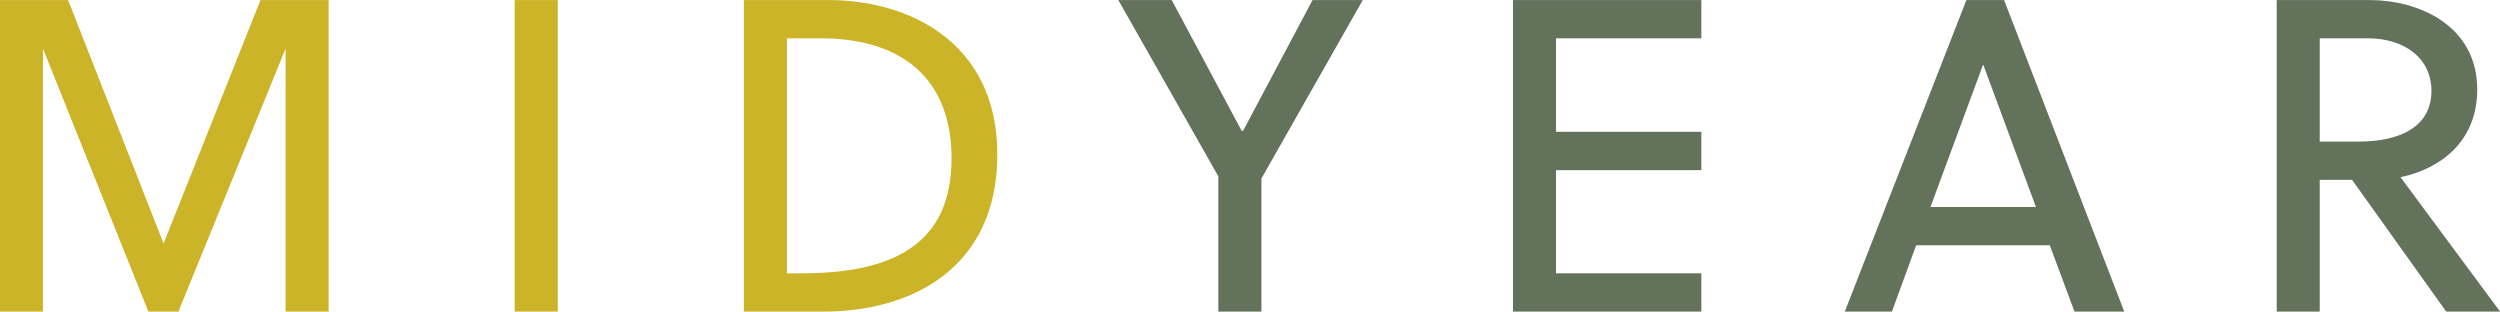
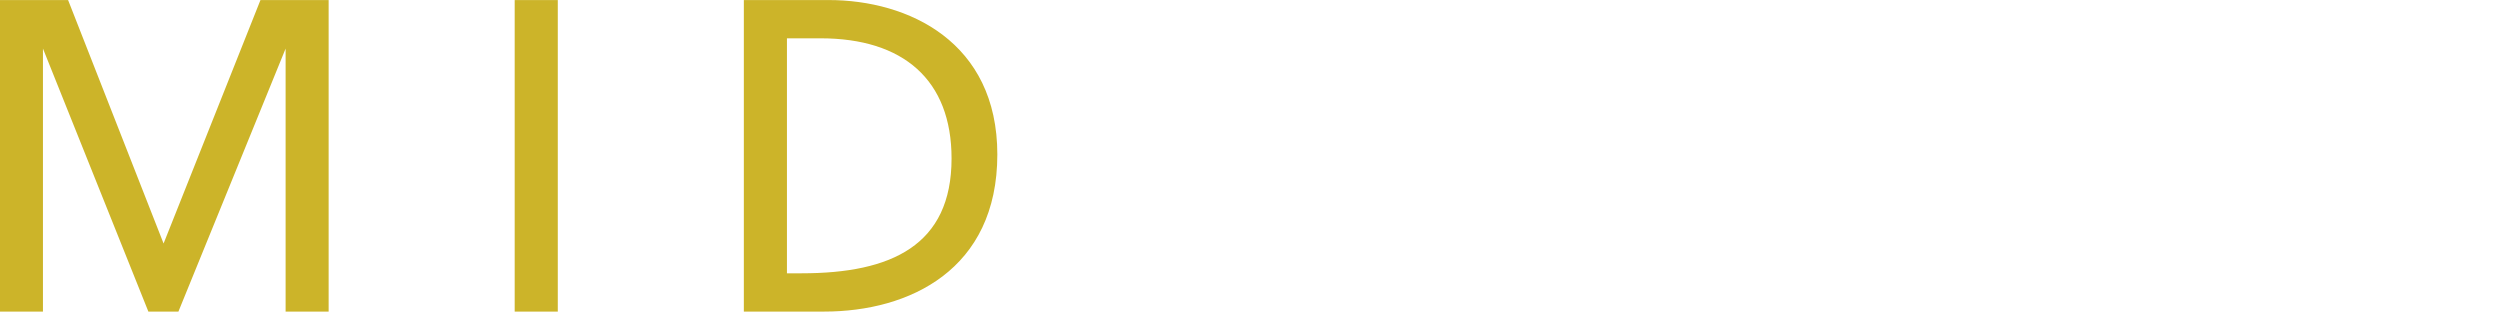
<svg xmlns="http://www.w3.org/2000/svg" width="337" height="42">
  <path d="M24.05 42H20L5.79 6.545V42h-5.8V.01h9.19l12.87 32.815L35.11.01h9.19V42h-5.8V6.549zM69.38.007h5.81V42h-5.81V.011zm30.89 0h11.43c10.76 0 22.74 5.64 22.74 20.818C134.44 36.362 122.58 42 111.1 42h-10.83V.01zm10.34 5.159h-4.53v31.675h1.99c12.1 0 20.2-3.778 20.2-15.476 0-10.62-6.53-16.2-17.66-16.2" fill-rule="evenodd" fill="#ccb429" />
-   <path d="M164.23 42V23.767L150.75.01h7.2l9.43 17.637h.18L176.93.01h6.77l-13.66 24.056V42h-5.81zm39.72 0V.01h25.39v5.159h-19.59v12.6h19.59v5.161h-19.59v13.916h19.59V42h-25.39zm75.69 0l-3.33-8.938H258.3L255.03 42h-6.35L265.07.007h5.08L286.35 42h-6.71zm-19.41-14.1h14.21l-7.08-19.136h-.06zM329.75 42l-12.69-17.757h-4.36V42h-5.8V.01h12.58c6.46 0 14.45 3.359 14.45 12.059 0 7.139-5.14 10.738-10.34 11.817L337.01 42h-7.26zM319.17 5.166h-6.47v13.918h5.26c5.63 0 9.8-2.04 9.8-6.839 0-4.258-3.45-7.079-8.59-7.079" fill="#63725b" fill-rule="evenodd" />
</svg>